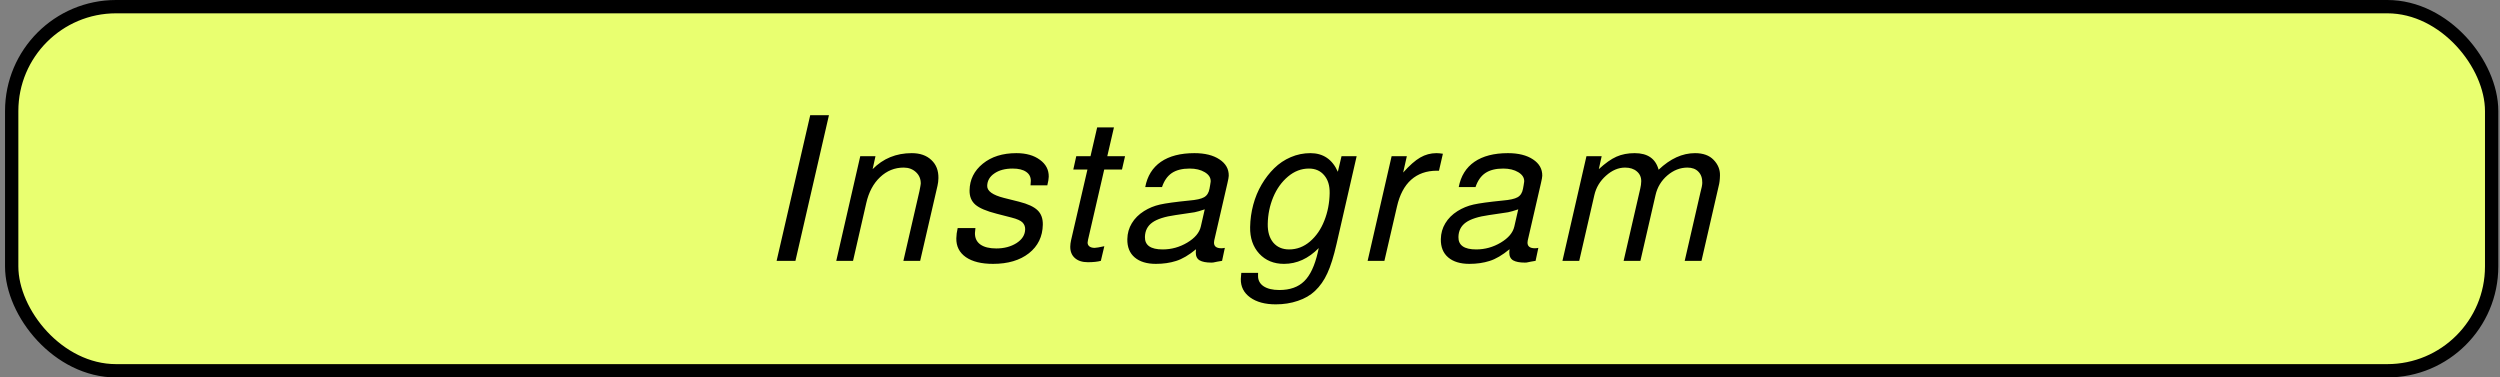
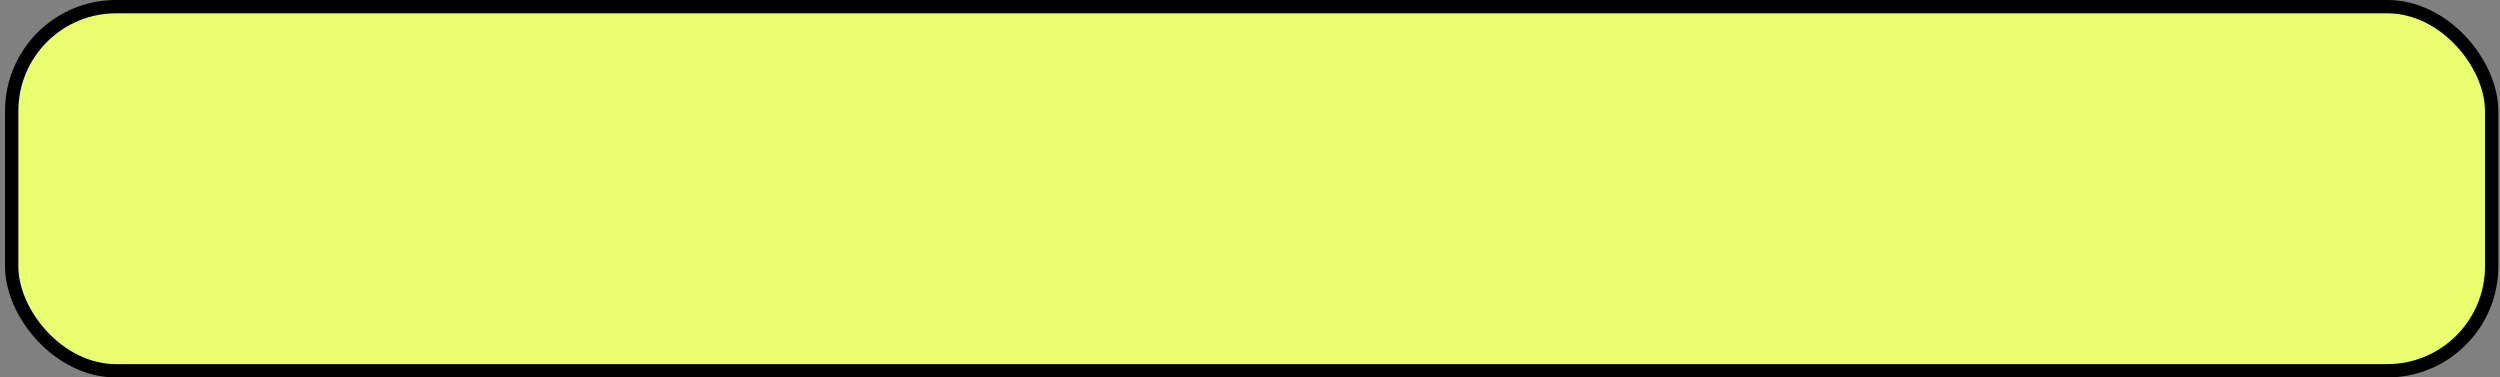
<svg xmlns="http://www.w3.org/2000/svg" width="563" height="85" viewBox="0 0 563 85" fill="none">
  <rect x="0" y="0" width="563" height="85" fill="#808080" stroke="none" />
  <rect x="2.633" y="1.5" width="558.486" height="82" rx="23.5" fill="#E9FF70" stroke="black" stroke-width="3" />
-   <path d="M186.679 25.942L179.132 58.742H174.892L182.461 25.942H186.679ZM211.126 41.826L207.222 58.742H203.443L207.061 43.034C207.254 42.068 207.352 41.511 207.355 41.364C207.373 40.325 207.015 39.461 206.28 38.772C205.545 38.084 204.621 37.74 203.508 37.74C201.486 37.74 199.716 38.457 198.196 39.893C196.677 41.328 195.639 43.276 195.082 45.736L192.105 58.742H188.326L193.732 35.169H197.159L196.514 38.091C198.886 35.689 201.822 34.488 205.323 34.488C207.184 34.488 208.654 35.001 209.734 36.026C210.83 37.037 211.362 38.399 211.332 40.112C211.321 40.727 211.252 41.299 211.126 41.826ZM234.841 50.592C234.794 53.272 233.752 55.417 231.717 57.029C229.682 58.625 226.987 59.423 223.633 59.423C221.011 59.423 218.969 58.918 217.507 57.907C216.046 56.882 215.331 55.469 215.363 53.667C215.376 52.95 215.477 52.181 215.668 51.361H219.667C219.598 51.946 219.562 52.32 219.559 52.481C219.539 53.594 219.941 54.451 220.766 55.051C221.605 55.652 222.801 55.952 224.353 55.952C226.126 55.952 227.649 55.549 228.923 54.744C230.197 53.924 230.846 52.884 230.868 51.624C230.878 51.038 230.682 50.533 230.28 50.108C229.877 49.684 229.041 49.31 227.773 48.988L224.448 48.131C222.144 47.545 220.545 46.864 219.65 46.088C218.756 45.312 218.321 44.235 218.345 42.858C218.388 40.442 219.383 38.443 221.33 36.861C223.277 35.279 225.796 34.488 228.887 34.488C231.069 34.488 232.833 34.986 234.178 35.982C235.537 36.963 236.203 38.238 236.175 39.805C236.167 40.273 236.06 40.918 235.855 41.738H232.076C232.11 41.504 232.13 41.174 232.138 40.749C232.153 39.871 231.806 39.19 231.097 38.706C230.388 38.208 229.375 37.959 228.056 37.959C226.357 37.959 224.981 38.325 223.928 39.058C222.875 39.775 222.338 40.713 222.318 41.87C222.297 43.027 223.556 43.928 226.093 44.572L229.506 45.429C231.474 45.927 232.862 46.571 233.668 47.362C234.475 48.138 234.866 49.215 234.841 50.592ZM248.695 55.447L247.911 58.742C247.161 58.947 246.185 59.05 244.983 59.05C243.738 59.05 242.762 58.735 242.056 58.105C241.349 57.475 241.006 56.611 241.025 55.513C241.033 55.088 241.092 54.619 241.204 54.107L244.892 38.179H241.706L242.375 35.169H245.583L247.082 28.688H250.861L249.362 35.169H253.361L252.67 38.179H248.671L245.029 53.975C244.965 54.326 244.932 54.539 244.93 54.612C244.924 54.978 245.058 55.271 245.332 55.491C245.621 55.71 246.015 55.82 246.513 55.82C246.835 55.82 247.562 55.696 248.695 55.447ZM275.21 58.742C274.828 58.801 274.483 58.859 274.174 58.918C273.865 58.991 273.652 59.035 273.535 59.05C273.432 59.079 273.321 59.101 273.204 59.116C273.087 59.13 272.955 59.138 272.808 59.138C271.636 59.138 270.753 58.969 270.158 58.632C269.564 58.281 269.274 57.673 269.29 56.809L269.346 56.128C267.725 57.461 266.23 58.339 264.861 58.764C263.49 59.203 261.97 59.423 260.301 59.423C258.264 59.423 256.676 58.94 255.536 57.973C254.396 57.007 253.842 55.63 253.874 53.843C253.897 52.539 254.233 51.353 254.882 50.284C255.531 49.2 256.448 48.285 257.633 47.538C258.729 46.849 259.924 46.359 261.219 46.066C262.527 45.773 264.715 45.473 267.782 45.165C269.396 45.033 270.521 44.784 271.157 44.418C271.808 44.052 272.215 43.415 272.378 42.507L272.524 41.694C272.54 41.606 272.557 41.496 272.574 41.364C272.591 41.233 272.607 41.13 272.623 41.057C272.64 40.969 272.648 40.896 272.649 40.837C272.664 40.002 272.215 39.314 271.302 38.772C270.403 38.23 269.272 37.959 267.91 37.959C266.24 37.959 264.901 38.296 263.893 38.97C262.9 39.644 262.163 40.698 261.684 42.133H257.905C258.373 39.644 259.55 37.747 261.433 36.443C263.331 35.14 265.848 34.488 268.982 34.488C271.341 34.488 273.222 34.957 274.626 35.894C276.045 36.831 276.741 38.062 276.714 39.585C276.709 39.878 276.612 40.427 276.421 41.233L273.446 54.151C273.415 54.239 273.398 54.392 273.394 54.612C273.378 55.476 273.935 55.908 275.063 55.908C275.312 55.908 275.568 55.879 275.833 55.82L275.21 58.742ZM271.307 47.142C270.364 47.465 269.598 47.684 269.01 47.801C268.422 47.904 266.99 48.116 264.714 48.439C262.32 48.775 260.582 49.332 259.499 50.108C258.416 50.885 257.862 51.976 257.837 53.382C257.804 55.242 259.135 56.172 261.83 56.172C263.808 56.172 265.655 55.659 267.373 54.634C269.09 53.609 270.108 52.4 270.425 51.009L271.307 47.142ZM300.995 54.919C300.344 57.761 299.653 59.965 298.922 61.532C298.205 63.114 297.273 64.447 296.126 65.531C295.098 66.497 293.818 67.237 292.286 67.749C290.753 68.277 289.093 68.54 287.306 68.54C284.889 68.54 282.965 68.02 281.533 66.981C280.101 65.941 279.4 64.557 279.431 62.828C279.436 62.535 279.456 62.272 279.489 62.038L279.544 61.444H283.323L283.312 62.081C283.294 63.092 283.704 63.883 284.544 64.454C285.398 65.025 286.587 65.311 288.11 65.311C290.498 65.311 292.363 64.652 293.704 63.334C295.061 62.016 296.088 59.826 296.787 56.765L296.979 55.864C294.652 58.237 292.045 59.423 289.159 59.423C286.86 59.423 284.998 58.654 283.575 57.116C282.167 55.579 281.485 53.587 281.528 51.141C281.558 49.427 281.793 47.75 282.232 46.11C282.672 44.469 283.299 42.954 284.115 41.562C284.931 40.171 285.875 38.948 286.948 37.893C288.037 36.824 289.282 35.989 290.684 35.389C292.087 34.788 293.557 34.488 295.095 34.488C297.981 34.488 300.043 35.887 301.283 38.684L302.114 35.169H305.52L300.995 54.919ZM299.439 43.495C299.469 41.811 299.061 40.471 298.214 39.475C297.368 38.465 296.22 37.959 294.77 37.959C293.056 37.959 291.485 38.56 290.057 39.761C288.63 40.962 287.518 42.514 286.723 44.418C285.942 46.308 285.533 48.307 285.496 50.416C285.465 52.188 285.879 53.594 286.739 54.634C287.615 55.659 288.807 56.172 290.316 56.172C292.044 56.172 293.608 55.579 295.005 54.392C296.404 53.191 297.479 51.631 298.231 49.713C298.997 47.794 299.4 45.722 299.439 43.495ZM324.059 38.443H323.598C321.254 38.443 319.316 39.124 317.783 40.486C316.265 41.848 315.204 43.854 314.6 46.505L311.768 58.742H307.989L313.395 35.169H316.822L315.988 38.86C317.408 37.264 318.688 36.136 319.827 35.477C320.967 34.818 322.189 34.488 323.492 34.488C323.858 34.488 324.341 34.532 324.94 34.62L324.059 38.443ZM345.813 58.742C345.431 58.801 345.085 58.859 344.777 58.918C344.468 58.991 344.255 59.035 344.137 59.05C344.034 59.079 343.924 59.101 343.806 59.116C343.689 59.13 343.557 59.138 343.411 59.138C342.239 59.138 341.355 58.969 340.761 58.632C340.167 58.281 339.877 57.673 339.892 56.809L339.948 56.128C338.328 57.461 336.833 58.339 335.463 58.764C334.093 59.203 332.573 59.423 330.903 59.423C328.867 59.423 327.279 58.94 326.139 57.973C324.999 57.007 324.444 55.63 324.476 53.843C324.499 52.539 324.835 51.353 325.484 50.284C326.133 49.2 327.05 48.285 328.235 47.538C329.332 46.849 330.527 46.359 331.821 46.066C333.13 45.773 335.318 45.473 338.385 45.165C339.999 45.033 341.124 44.784 341.76 44.418C342.411 44.052 342.818 43.415 342.98 42.507L343.127 41.694C343.143 41.606 343.159 41.496 343.176 41.364C343.193 41.233 343.21 41.13 343.226 41.057C343.242 40.969 343.251 40.896 343.252 40.837C343.267 40.002 342.817 39.314 341.904 38.772C341.005 38.23 339.875 37.959 338.513 37.959C336.843 37.959 335.504 38.296 334.496 38.97C333.502 39.644 332.766 40.698 332.286 42.133H328.507C328.976 39.644 330.152 37.747 332.036 36.443C333.934 35.14 336.45 34.488 339.585 34.488C341.943 34.488 343.825 34.957 345.229 35.894C346.648 36.831 347.344 38.062 347.317 39.585C347.312 39.878 347.214 40.427 347.024 41.233L344.048 54.151C344.017 54.239 344 54.392 343.996 54.612C343.981 55.476 344.537 55.908 345.665 55.908C345.914 55.908 346.171 55.879 346.436 55.82L345.813 58.742ZM341.909 47.142C340.966 47.465 340.201 47.684 339.613 47.801C339.025 47.904 337.593 48.116 335.317 48.439C332.923 48.775 331.185 49.332 330.101 50.108C329.018 50.885 328.464 51.976 328.439 53.382C328.406 55.242 329.738 56.172 332.433 56.172C334.41 56.172 336.258 55.659 337.975 54.634C339.693 53.609 340.71 52.4 341.028 51.009L341.909 47.142ZM383.175 58.742H379.396L382.92 43.408C383.201 42.382 383.346 41.643 383.354 41.189C383.373 40.12 383.081 39.277 382.476 38.662C381.887 38.047 381.064 37.74 380.01 37.74C378.369 37.74 376.857 38.333 375.474 39.519C374.105 40.705 373.222 42.177 372.825 43.935L369.42 58.742H365.641L369.378 42.507C369.521 41.921 369.596 41.364 369.606 40.837C369.622 39.914 369.291 39.168 368.613 38.596C367.949 38.025 367.068 37.74 365.969 37.74C364.46 37.74 363.029 38.347 361.674 39.563C360.32 40.764 359.444 42.221 359.048 43.935L355.643 58.742H351.864L357.27 35.169H360.697L360.052 38.091C361.512 36.744 362.839 35.806 364.035 35.279C365.231 34.752 366.598 34.488 368.136 34.488C371.051 34.488 372.846 35.733 373.519 38.223C376.142 35.733 378.874 34.488 381.715 34.488C383.546 34.488 384.944 34.993 385.907 36.004C386.885 37.015 387.363 38.172 387.34 39.475C387.322 40.456 387.22 41.284 387.032 41.958L383.175 58.742Z" fill="black" />
</svg>